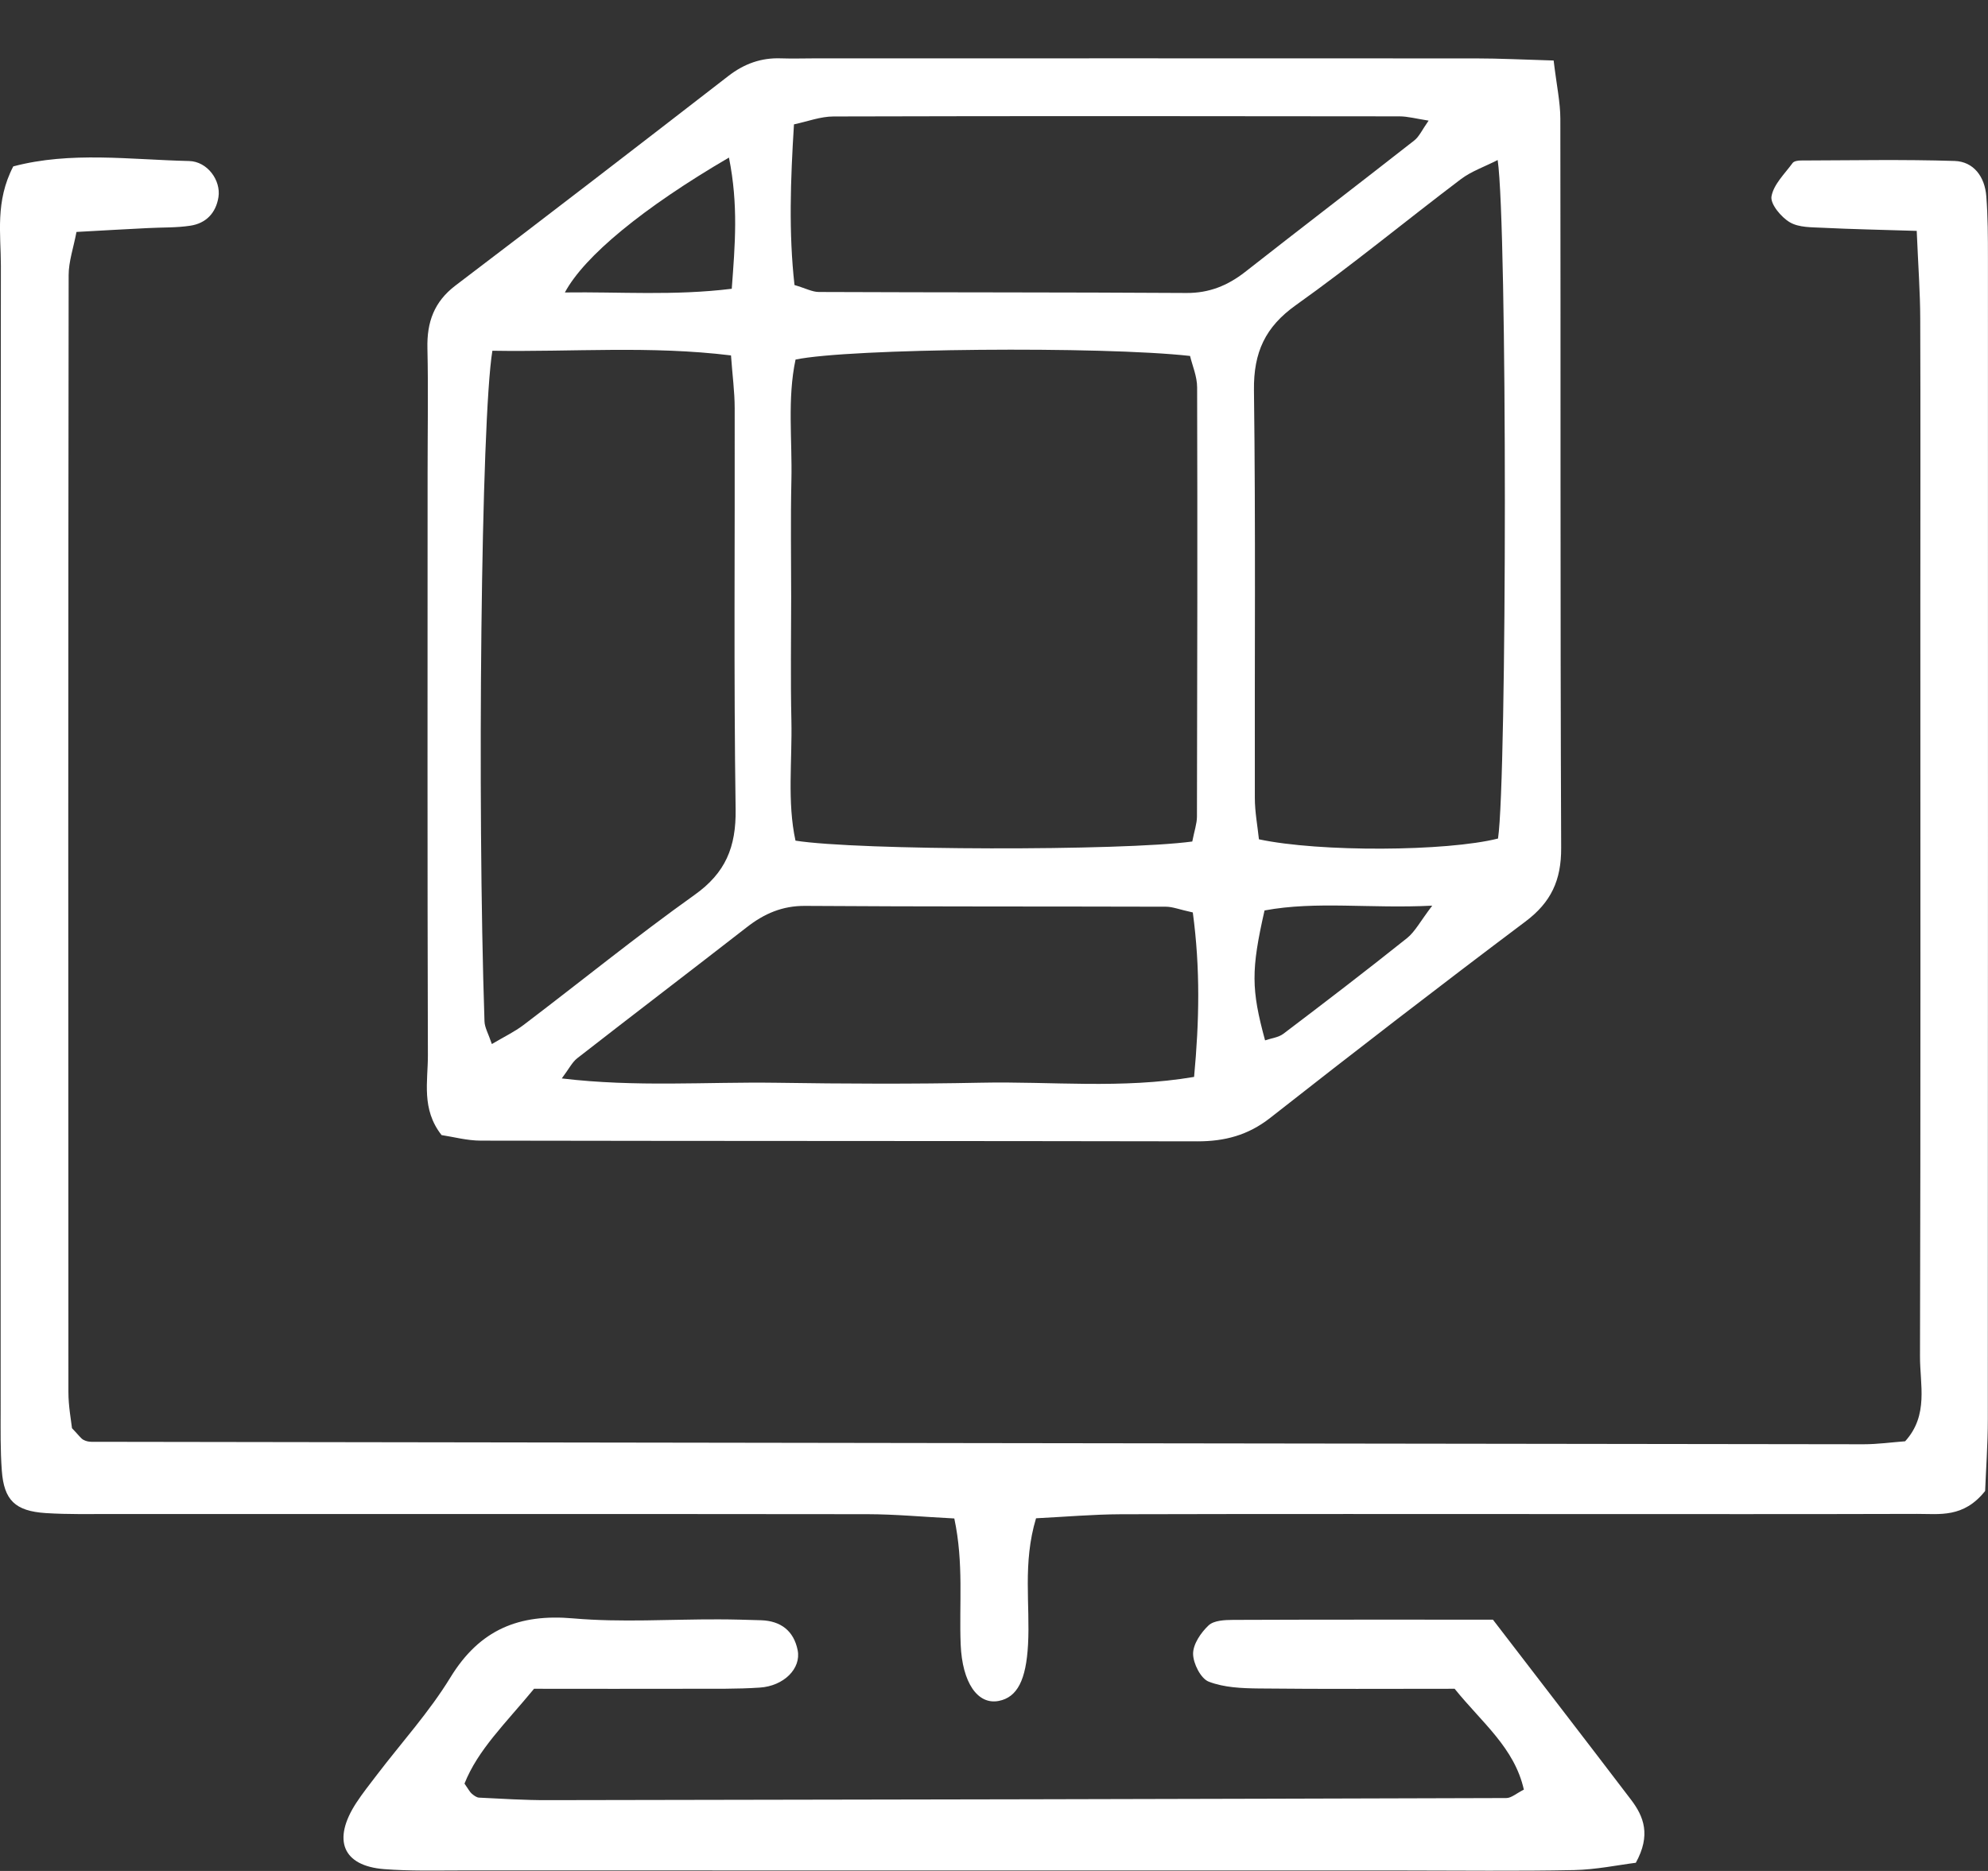
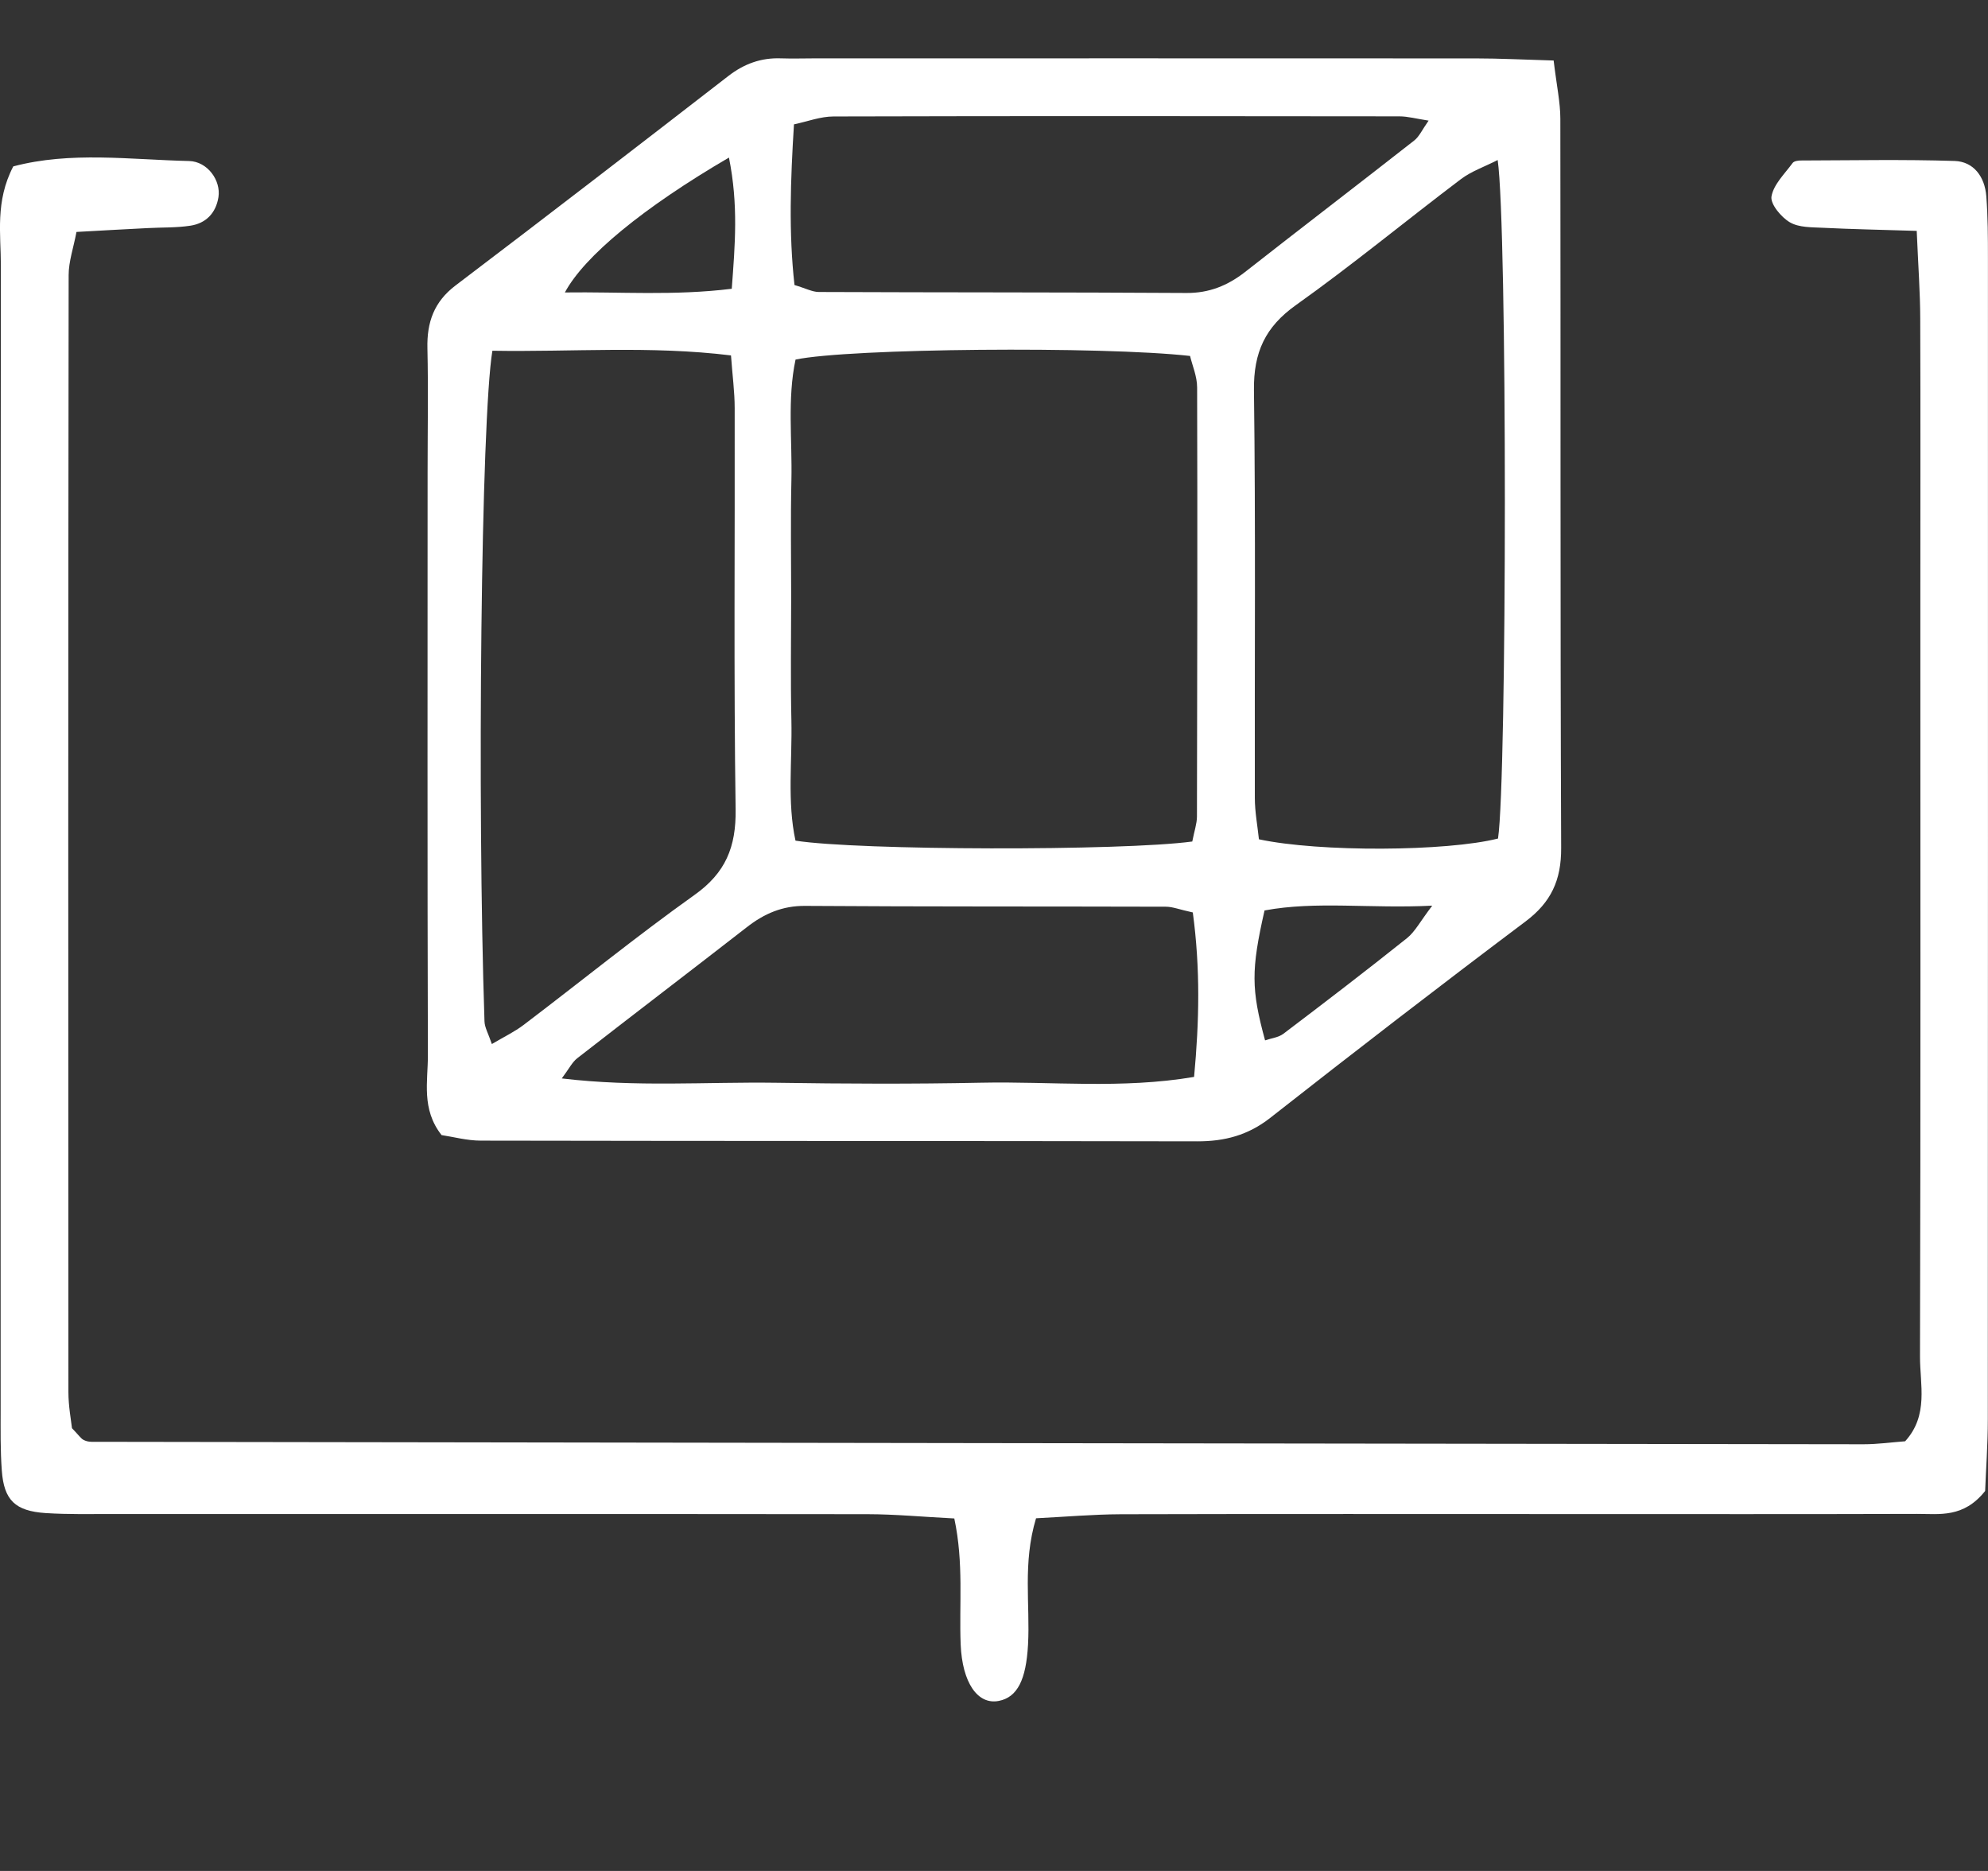
<svg xmlns="http://www.w3.org/2000/svg" width="34" height="32" viewBox="0 0 34 32" fill="none">
  <rect x="0" y="0" width="34" height="32" fill="#333333" stroke="none" />
  <g clip-path="url(#clip0_16396_17501)">
    <path d="M26.571 1.033C26.624 1.473 26.686 1.753 26.686 2.033C26.693 6.189 26.683 10.345 26.7 14.502C26.703 15.058 26.525 15.434 26.091 15.76C24.622 16.864 23.167 17.987 21.721 19.122C21.343 19.418 20.944 19.521 20.482 19.521C16.395 19.513 12.31 19.517 8.223 19.509C7.988 19.509 7.753 19.444 7.552 19.414C7.203 18.97 7.319 18.495 7.318 18.051C7.308 14.727 7.313 11.402 7.313 8.077C7.313 7.371 7.326 6.664 7.31 5.958C7.299 5.509 7.425 5.161 7.789 4.884C9.351 3.699 10.904 2.502 12.454 1.302C12.727 1.09 13.017 0.986 13.354 0.998C13.556 1.005 13.759 0.998 13.961 0.998C17.723 0.998 21.485 0.997 25.248 0.999C25.648 0.999 26.048 1.02 26.571 1.035V1.033ZM20.391 14.393C20.427 14.209 20.47 14.089 20.471 13.969C20.477 11.522 20.481 9.074 20.474 6.627C20.474 6.437 20.391 6.249 20.353 6.088C18.843 5.919 14.521 5.957 13.606 6.15C13.463 6.821 13.551 7.523 13.535 8.218C13.52 8.881 13.531 9.545 13.531 10.208C13.531 10.913 13.519 11.619 13.535 12.324C13.55 13.015 13.461 13.716 13.605 14.378C14.671 14.547 19.19 14.556 20.39 14.393L20.391 14.393ZM8.421 5.999C8.227 7.183 8.16 13.701 8.286 17.468C8.289 17.574 8.352 17.678 8.412 17.857C8.622 17.732 8.8 17.648 8.955 17.53C9.931 16.79 10.884 16.015 11.88 15.305C12.406 14.931 12.591 14.491 12.581 13.841C12.548 11.556 12.57 9.269 12.565 6.983C12.565 6.701 12.526 6.419 12.502 6.079C11.12 5.91 9.799 6.022 8.42 5.999H8.421ZM25.614 2.737C25.388 2.853 25.165 2.928 24.984 3.065C24.041 3.778 23.126 4.534 22.164 5.218C21.64 5.591 21.438 6.024 21.446 6.674C21.476 8.998 21.456 11.323 21.461 13.647C21.461 13.889 21.508 14.131 21.531 14.355C22.568 14.577 24.741 14.564 25.62 14.342C25.774 13.317 25.78 3.862 25.614 2.736V2.737ZM13.588 4.875C13.781 4.932 13.893 4.994 14.005 4.994C16.101 5.003 18.197 4.998 20.294 5.011C20.678 5.013 20.994 4.886 21.294 4.652C22.255 3.898 23.225 3.157 24.187 2.403C24.273 2.336 24.323 2.219 24.433 2.063C24.224 2.031 24.077 1.99 23.932 1.99C20.707 1.986 17.482 1.983 14.257 1.992C14.032 1.992 13.808 2.079 13.579 2.127C13.519 3.089 13.488 3.985 13.588 4.875ZM20.4 15.606C20.17 15.556 20.055 15.508 19.94 15.508C17.883 15.502 15.827 15.508 13.77 15.494C13.382 15.491 13.07 15.626 12.772 15.859C11.808 16.609 10.836 17.349 9.872 18.1C9.785 18.168 9.731 18.281 9.608 18.445C10.877 18.597 12.078 18.502 13.274 18.519C14.443 18.537 15.613 18.542 16.782 18.518C17.978 18.493 19.182 18.629 20.422 18.419C20.511 17.466 20.53 16.57 20.4 15.606ZM21.627 15.572C21.396 16.588 21.398 16.921 21.636 17.794C21.743 17.757 21.866 17.745 21.951 17.68C22.66 17.143 23.368 16.601 24.064 16.045C24.202 15.934 24.29 15.759 24.495 15.49C23.428 15.544 22.516 15.407 21.627 15.572ZM12.467 2.695C10.999 3.553 9.994 4.381 9.661 5.002C10.607 4.989 11.524 5.061 12.515 4.939C12.571 4.186 12.63 3.507 12.467 2.695Z" fill="white" />
    <path d="M32.782 3.949C32.143 3.929 31.661 3.92 31.18 3.896C30.986 3.886 30.768 3.894 30.611 3.802C30.464 3.716 30.275 3.49 30.297 3.36C30.333 3.153 30.524 2.972 30.659 2.787C30.682 2.756 30.75 2.745 30.796 2.745C31.674 2.743 32.552 2.725 33.429 2.753C33.755 2.764 33.946 3.023 33.971 3.357C33.998 3.706 33.999 4.058 33.999 4.409C34 11.028 34 17.647 33.997 24.266C33.997 24.712 33.964 25.157 33.951 25.501C33.582 25.966 33.171 25.892 32.789 25.893C30.837 25.899 28.884 25.896 26.932 25.896C24.345 25.896 21.758 25.892 19.171 25.899C18.695 25.901 18.219 25.943 17.719 25.968C17.487 26.738 17.62 27.442 17.582 28.13C17.549 28.731 17.4 29.03 17.081 29.092C16.719 29.162 16.457 28.778 16.43 28.127C16.402 27.438 16.485 26.739 16.321 25.971C15.789 25.944 15.313 25.899 14.838 25.898C10.542 25.893 6.247 25.896 1.952 25.895C1.561 25.895 1.17 25.904 0.78 25.879C0.259 25.844 0.068 25.658 0.031 25.153C0.005 24.804 0.011 24.451 0.011 24.101C0.01 17.582 0.008 11.064 0.015 4.545C0.015 4.006 -0.085 3.445 0.227 2.846C1.207 2.586 2.225 2.731 3.233 2.754C3.548 2.761 3.781 3.086 3.736 3.372C3.692 3.649 3.518 3.82 3.257 3.86C3.017 3.897 2.771 3.888 2.528 3.901C2.144 3.92 1.761 3.942 1.308 3.967C1.257 4.238 1.174 4.472 1.174 4.706C1.166 11.075 1.166 17.442 1.17 23.811C1.17 24.051 1.216 24.29 1.231 24.427C1.354 24.556 1.383 24.601 1.423 24.624C1.464 24.648 1.517 24.66 1.564 24.66C11.667 24.675 21.77 24.69 31.872 24.702C32.113 24.702 32.354 24.668 32.583 24.651C32.989 24.204 32.835 23.679 32.837 23.199C32.849 18.886 32.843 14.575 32.843 10.262C32.843 8.657 32.847 7.053 32.841 5.449C32.84 5.005 32.807 4.561 32.781 3.949L32.782 3.949Z" fill="white" />
-     <path d="M9.132 28.886C8.636 29.487 8.174 29.927 7.944 30.506C8.015 30.607 8.035 30.649 8.066 30.676C8.103 30.708 8.15 30.744 8.194 30.746C8.584 30.765 8.974 30.79 9.363 30.789C14.83 30.781 20.295 30.77 25.762 30.753C25.848 30.753 25.933 30.674 26.062 30.609C25.9 29.891 25.346 29.465 24.878 28.884C23.768 28.884 22.649 28.891 21.53 28.879C21.241 28.876 20.935 28.864 20.672 28.762C20.537 28.71 20.406 28.452 20.405 28.286C20.404 28.12 20.54 27.922 20.67 27.8C20.762 27.714 20.946 27.707 21.089 27.706C22.55 27.7 24.012 27.702 25.533 27.702C26.328 28.738 27.114 29.756 27.893 30.779C28.115 31.07 28.237 31.387 27.977 31.86C27.675 31.898 27.299 31.977 26.923 31.985C25.947 32.005 24.971 31.992 23.994 31.992C18.625 31.992 13.256 31.992 7.887 31.991C7.448 31.991 7.007 32.003 6.57 31.969C5.86 31.913 5.679 31.47 6.094 30.834C6.203 30.668 6.327 30.513 6.447 30.355C6.869 29.802 7.341 29.282 7.702 28.692C8.207 27.866 8.881 27.6 9.801 27.68C10.625 27.752 11.459 27.694 12.289 27.697C12.533 27.697 12.776 27.705 13.02 27.712C13.35 27.724 13.575 27.89 13.642 28.224C13.705 28.538 13.405 28.838 12.993 28.864C12.604 28.89 12.213 28.883 11.823 28.884C10.946 28.887 10.069 28.884 9.132 28.884L9.132 28.886Z" fill="white" />
  </g>
  <defs>
    <clipPath id="clip0_16396_17501">
      <rect width="34" height="32" fill="white" transform="translate(0 -0.003)" />
    </clipPath>
  </defs>
</svg>